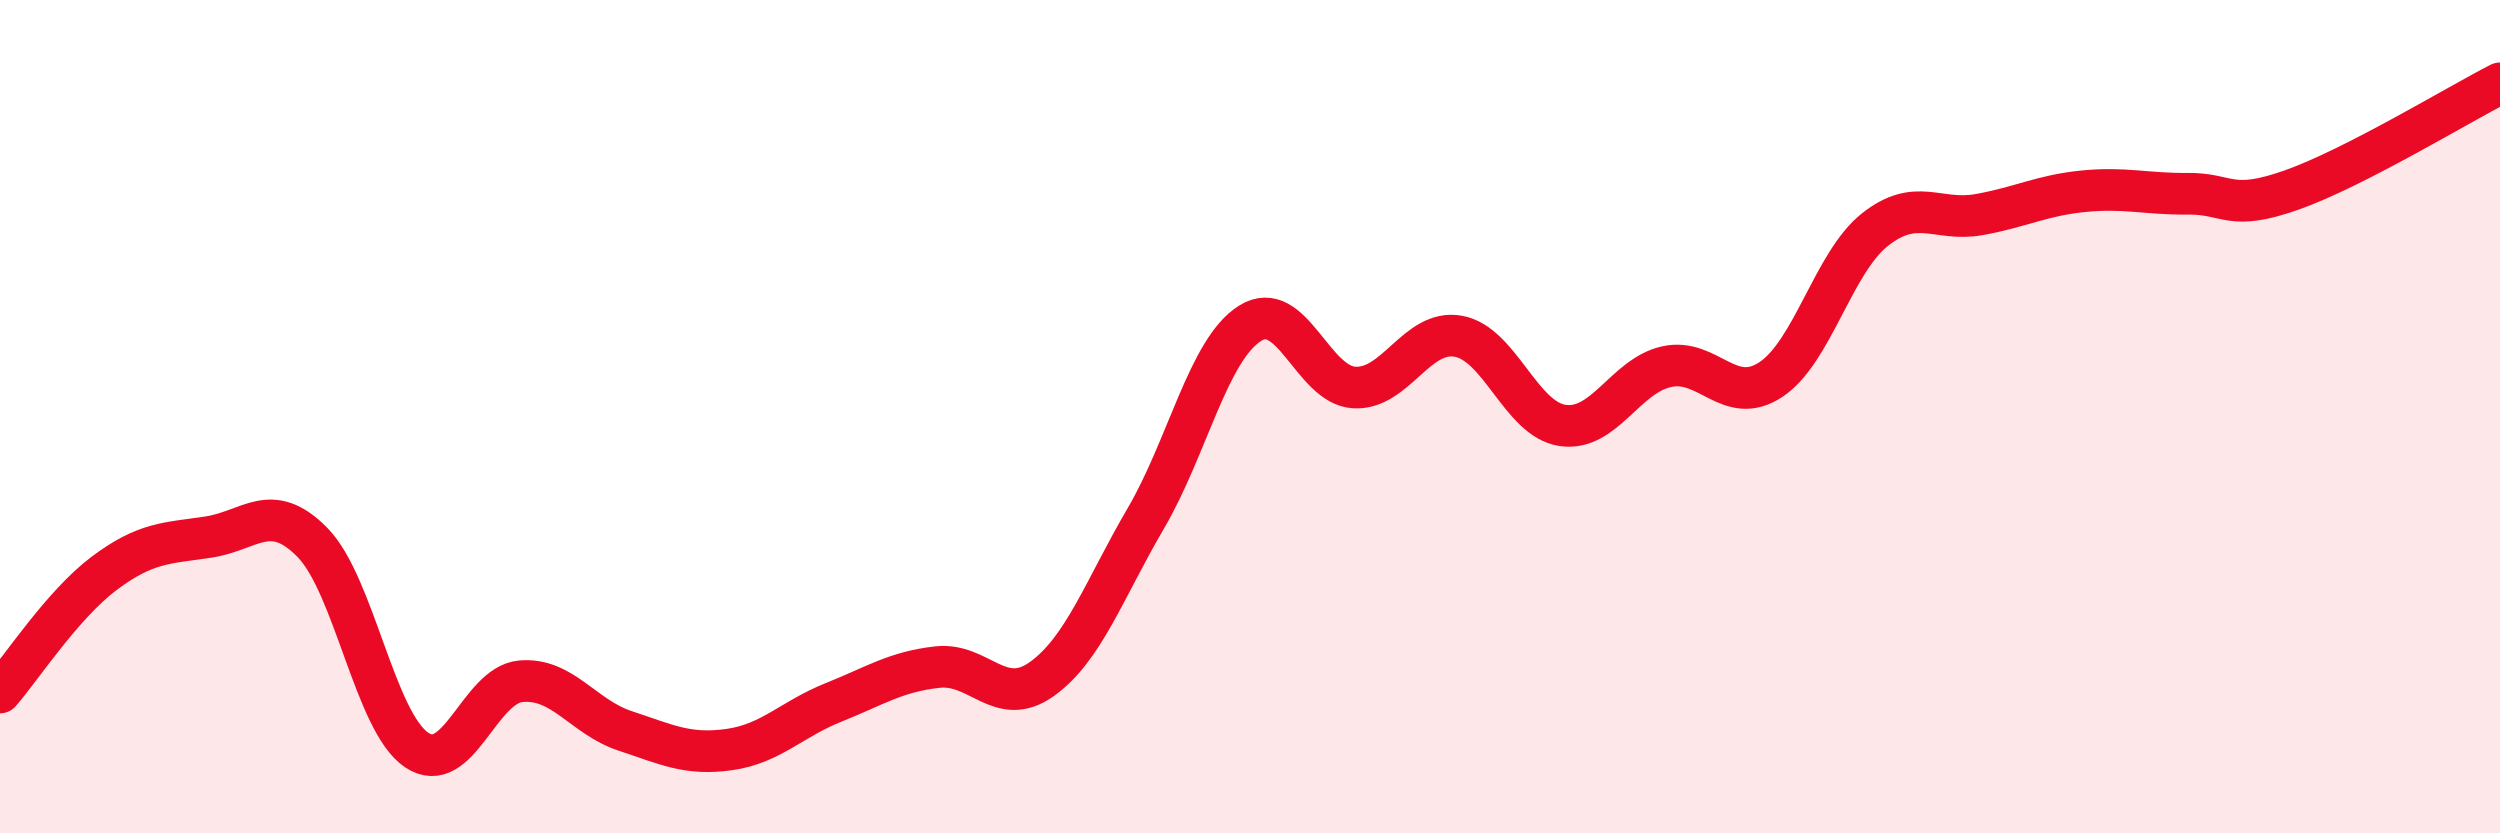
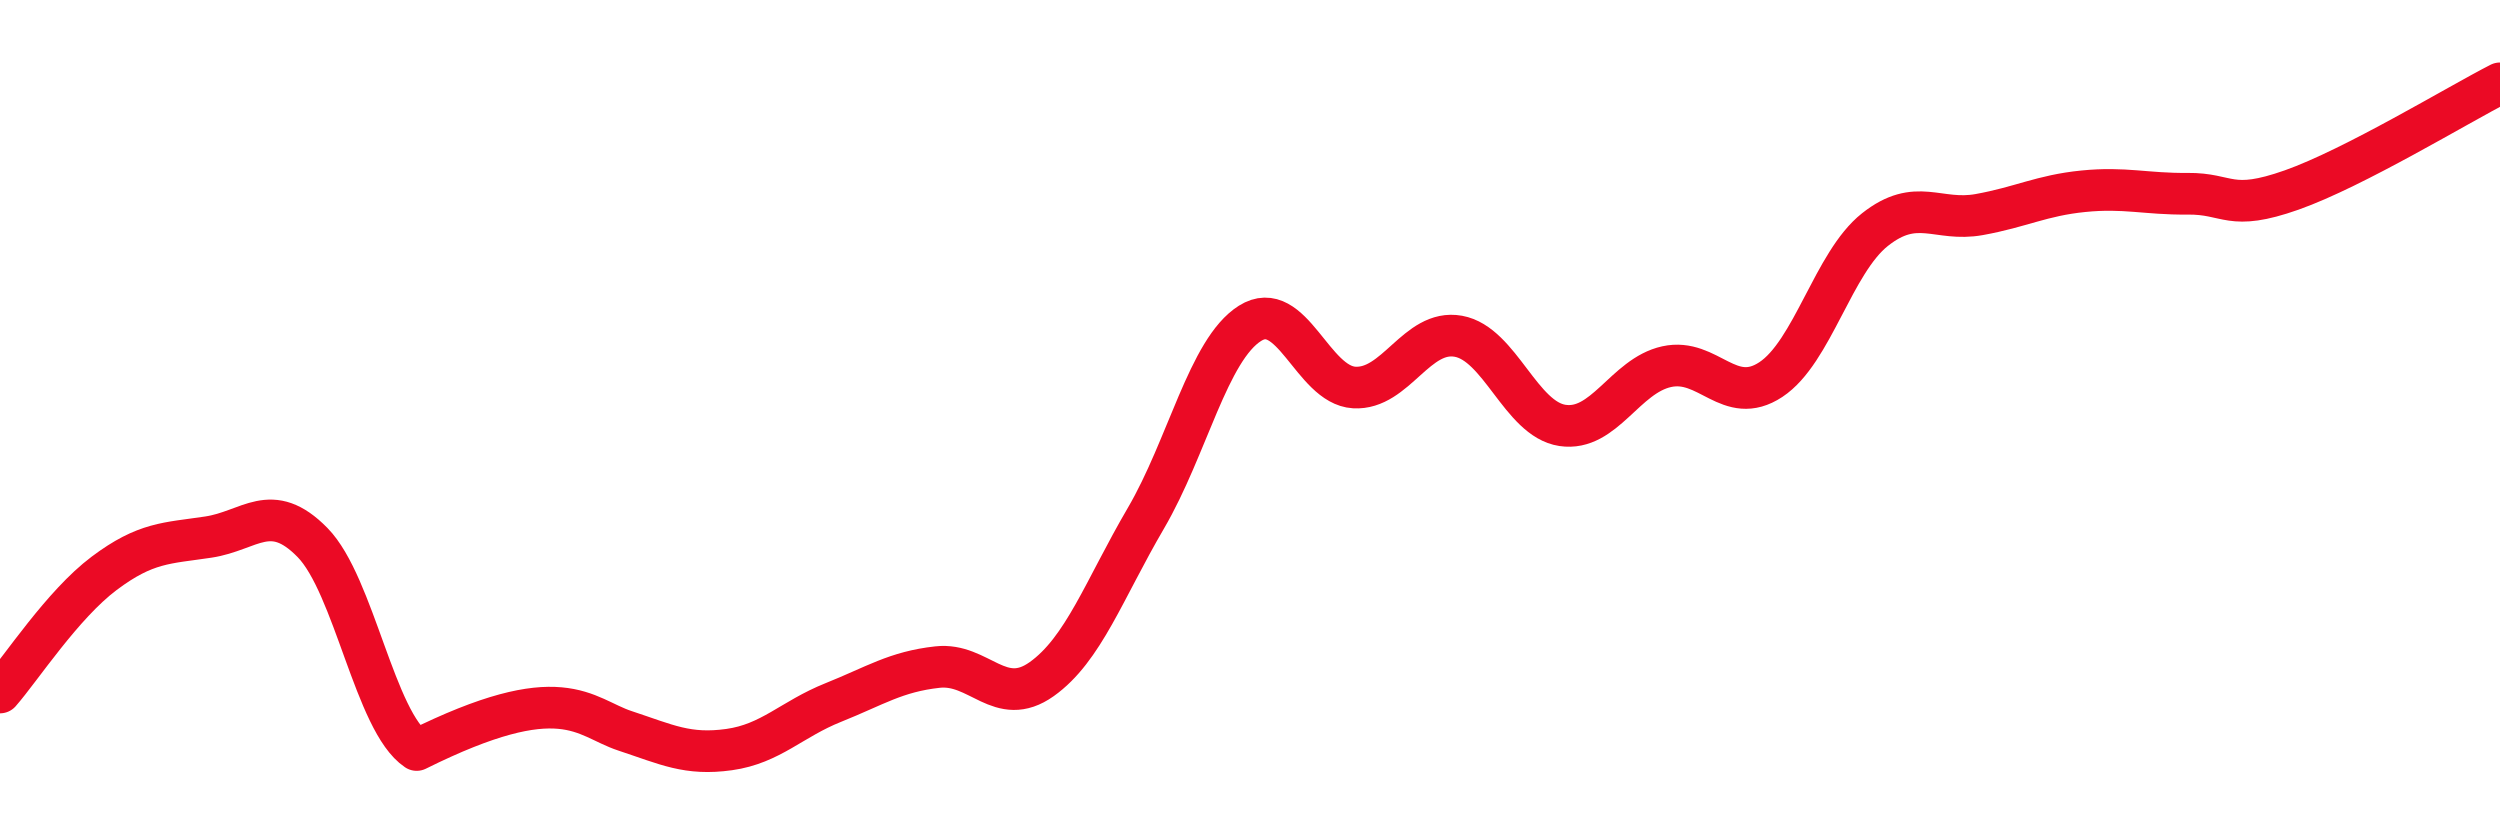
<svg xmlns="http://www.w3.org/2000/svg" width="60" height="20" viewBox="0 0 60 20">
-   <path d="M 0,16.62 C 0.5,16.05 1.5,14.51 2.5,13.76 C 3.5,13.01 4,13.04 5,12.89 C 6,12.74 6.5,12 7.5,13.02 C 8.5,14.04 9,17.33 10,18 C 11,18.67 11.5,16.44 12.5,16.35 C 13.5,16.26 14,17.21 15,17.54 C 16,17.87 16.5,18.13 17.5,17.99 C 18.5,17.85 19,17.26 20,16.86 C 21,16.46 21.5,16.12 22.5,16.01 C 23.5,15.9 24,17.01 25,16.3 C 26,15.59 26.5,14.15 27.5,12.44 C 28.5,10.73 29,8.39 30,7.76 C 31,7.13 31.5,9.24 32.5,9.3 C 33.5,9.36 34,7.89 35,8.07 C 36,8.25 36.5,10.06 37.5,10.21 C 38.5,10.36 39,9.02 40,8.8 C 41,8.58 41.5,9.77 42.5,9.11 C 43.5,8.45 44,6.3 45,5.51 C 46,4.72 46.5,5.33 47.5,5.15 C 48.5,4.97 49,4.69 50,4.59 C 51,4.49 51.5,4.66 52.5,4.65 C 53.5,4.64 53.5,5.09 55,4.56 C 56.5,4.03 59,2.51 60,2L60 20L0 20Z" fill="#EB0A25" opacity="0.1" stroke-linecap="round" stroke-linejoin="round" />
-   <path d="M 0,16.62 C 0.5,16.05 1.5,14.51 2.5,13.76 C 3.5,13.01 4,13.04 5,12.89 C 6,12.74 6.5,12 7.5,13.02 C 8.5,14.04 9,17.33 10,18 C 11,18.67 11.5,16.44 12.5,16.35 C 13.5,16.26 14,17.21 15,17.54 C 16,17.87 16.5,18.13 17.5,17.99 C 18.5,17.85 19,17.26 20,16.86 C 21,16.46 21.5,16.12 22.5,16.01 C 23.5,15.9 24,17.01 25,16.3 C 26,15.59 26.5,14.15 27.5,12.44 C 28.5,10.73 29,8.39 30,7.76 C 31,7.13 31.5,9.24 32.5,9.3 C 33.5,9.36 34,7.89 35,8.07 C 36,8.25 36.5,10.06 37.5,10.21 C 38.5,10.36 39,9.02 40,8.8 C 41,8.58 41.5,9.77 42.5,9.11 C 43.5,8.45 44,6.3 45,5.51 C 46,4.72 46.5,5.33 47.5,5.15 C 48.5,4.97 49,4.69 50,4.59 C 51,4.49 51.5,4.66 52.5,4.65 C 53.5,4.64 53.5,5.09 55,4.56 C 56.5,4.03 59,2.51 60,2" stroke="#EB0A25" stroke-width="1" fill="none" stroke-linecap="round" stroke-linejoin="round" />
+   <path d="M 0,16.62 C 0.5,16.05 1.5,14.51 2.5,13.76 C 3.5,13.01 4,13.04 5,12.89 C 6,12.74 6.5,12 7.5,13.02 C 8.5,14.04 9,17.33 10,18 C 13.5,16.26 14,17.21 15,17.54 C 16,17.87 16.5,18.13 17.5,17.99 C 18.5,17.85 19,17.26 20,16.86 C 21,16.46 21.5,16.12 22.5,16.01 C 23.5,15.9 24,17.01 25,16.3 C 26,15.59 26.5,14.15 27.5,12.44 C 28.5,10.73 29,8.39 30,7.76 C 31,7.13 31.5,9.24 32.5,9.3 C 33.5,9.36 34,7.89 35,8.07 C 36,8.25 36.5,10.06 37.5,10.21 C 38.5,10.36 39,9.02 40,8.8 C 41,8.58 41.5,9.77 42.5,9.11 C 43.5,8.45 44,6.3 45,5.51 C 46,4.72 46.5,5.33 47.5,5.15 C 48.5,4.97 49,4.69 50,4.59 C 51,4.49 51.5,4.66 52.5,4.65 C 53.5,4.64 53.5,5.09 55,4.56 C 56.5,4.03 59,2.51 60,2" stroke="#EB0A25" stroke-width="1" fill="none" stroke-linecap="round" stroke-linejoin="round" />
</svg>